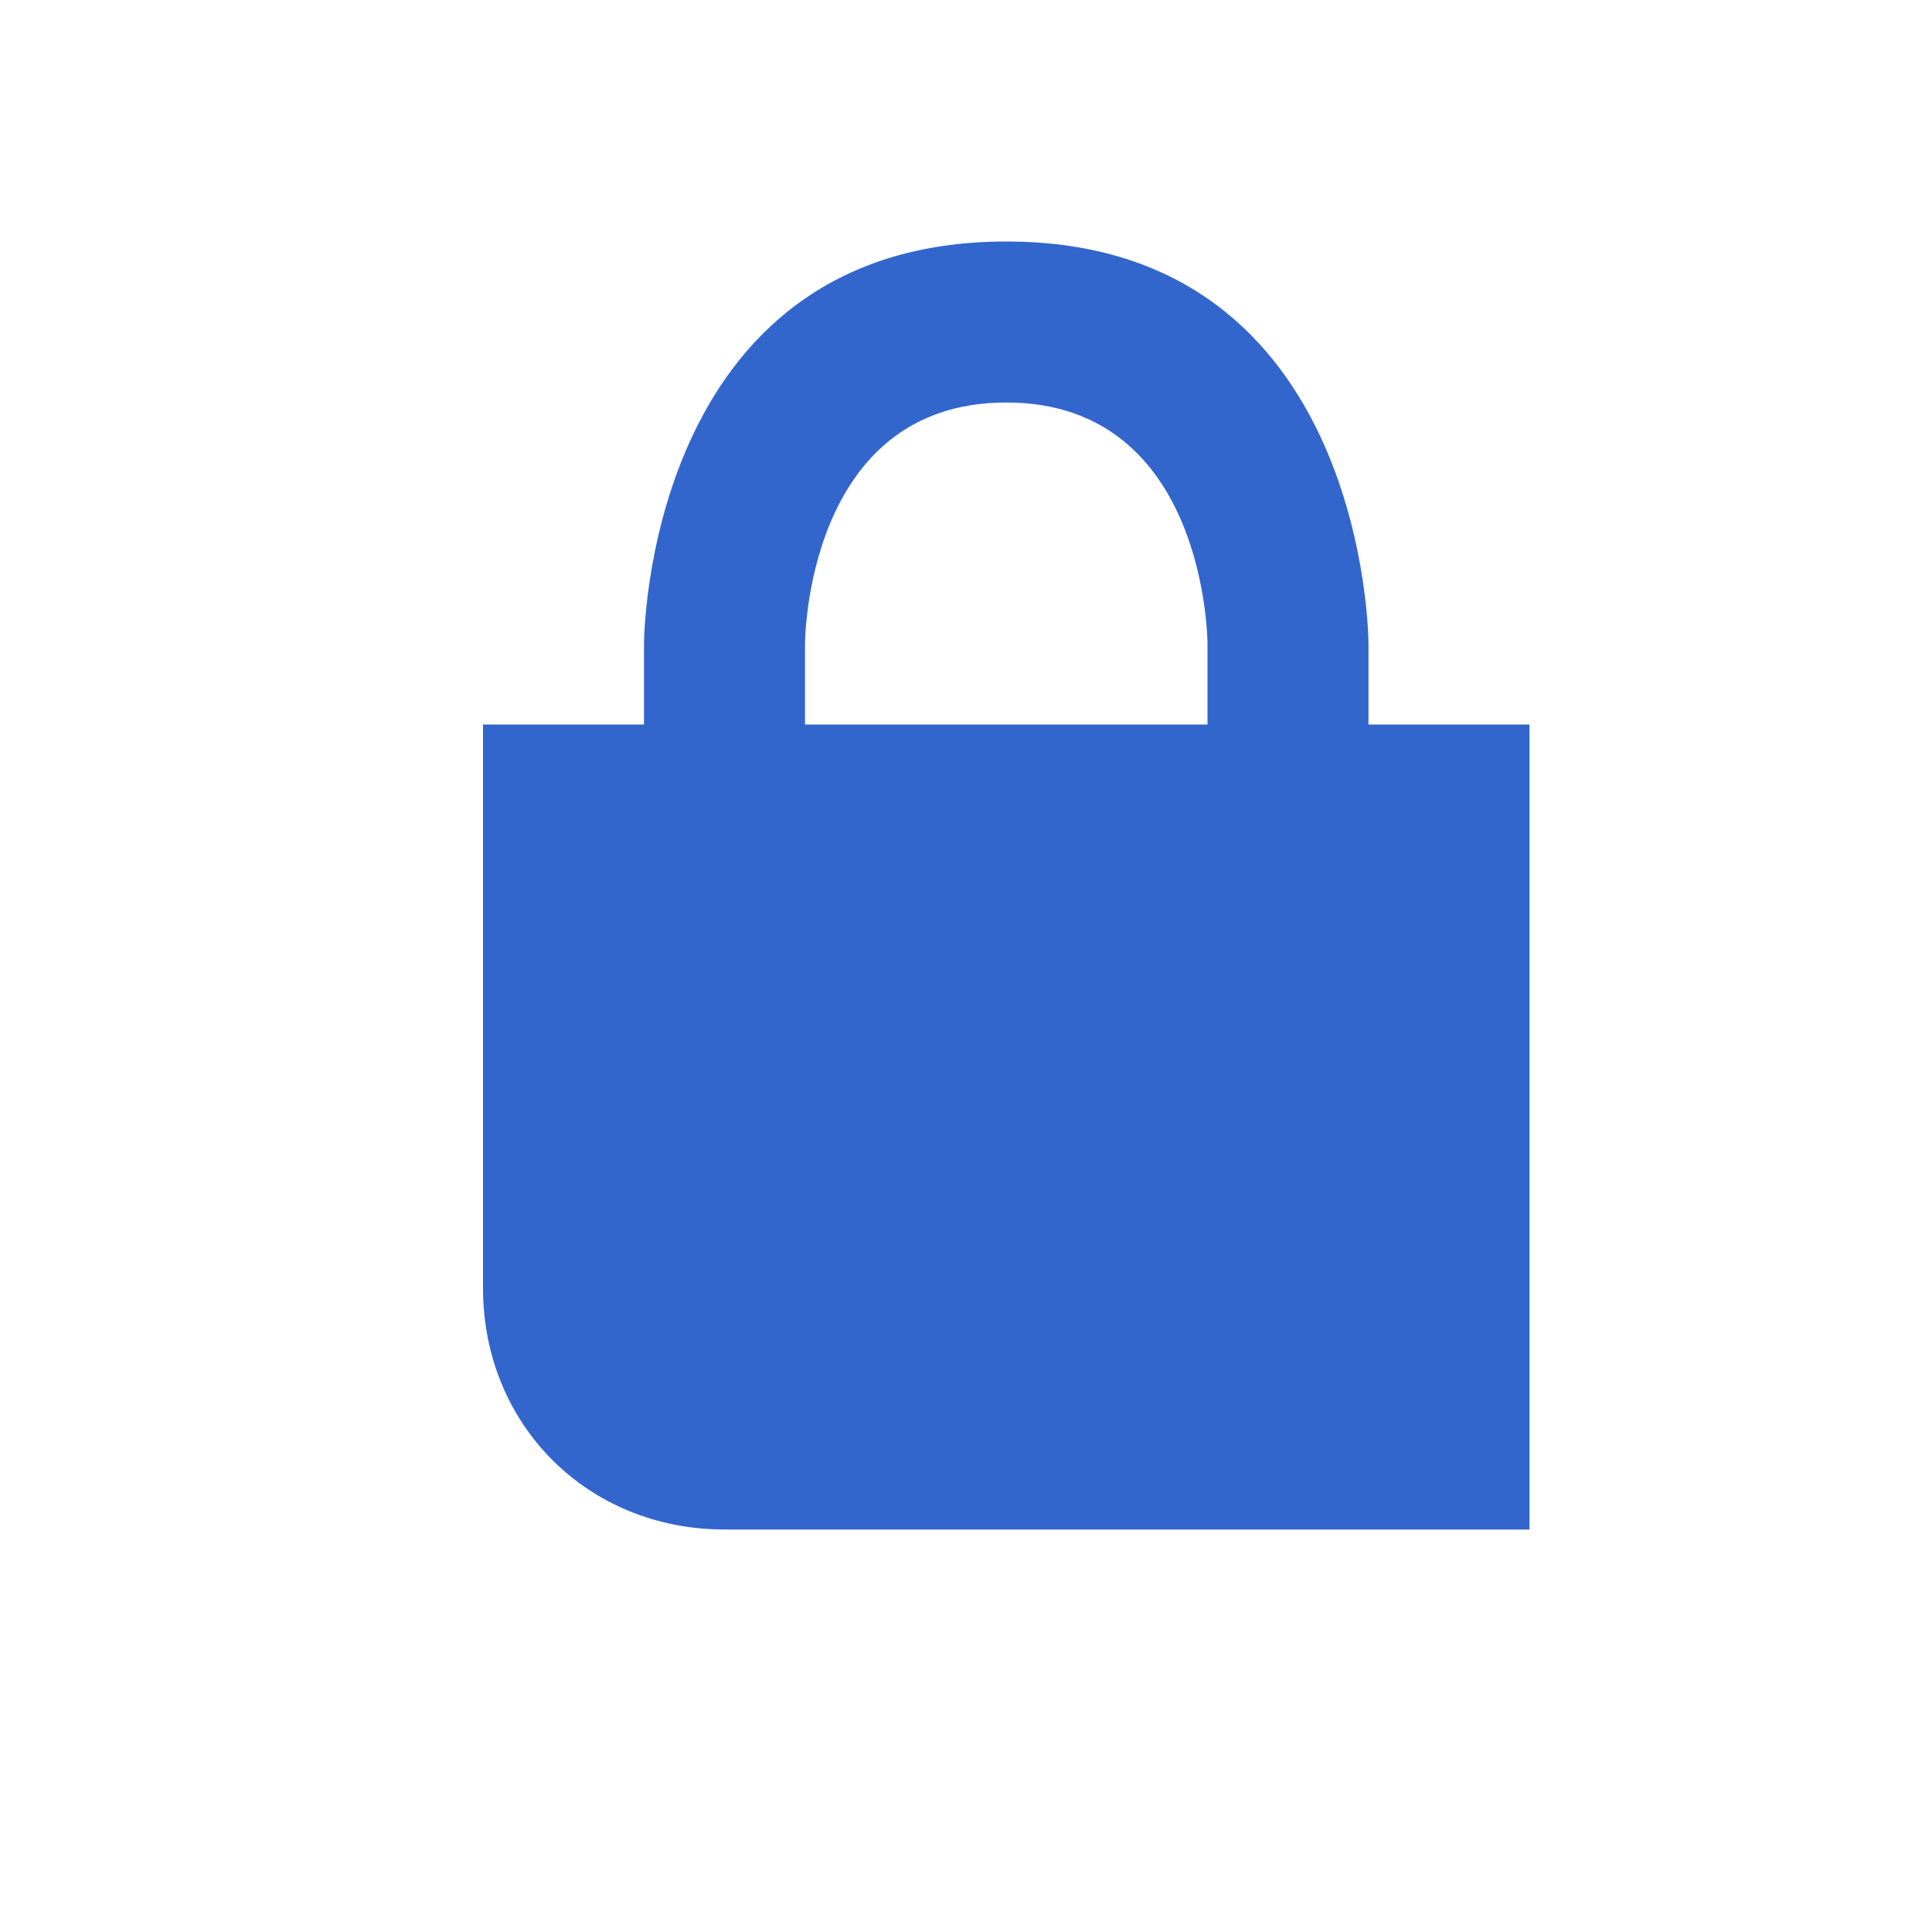
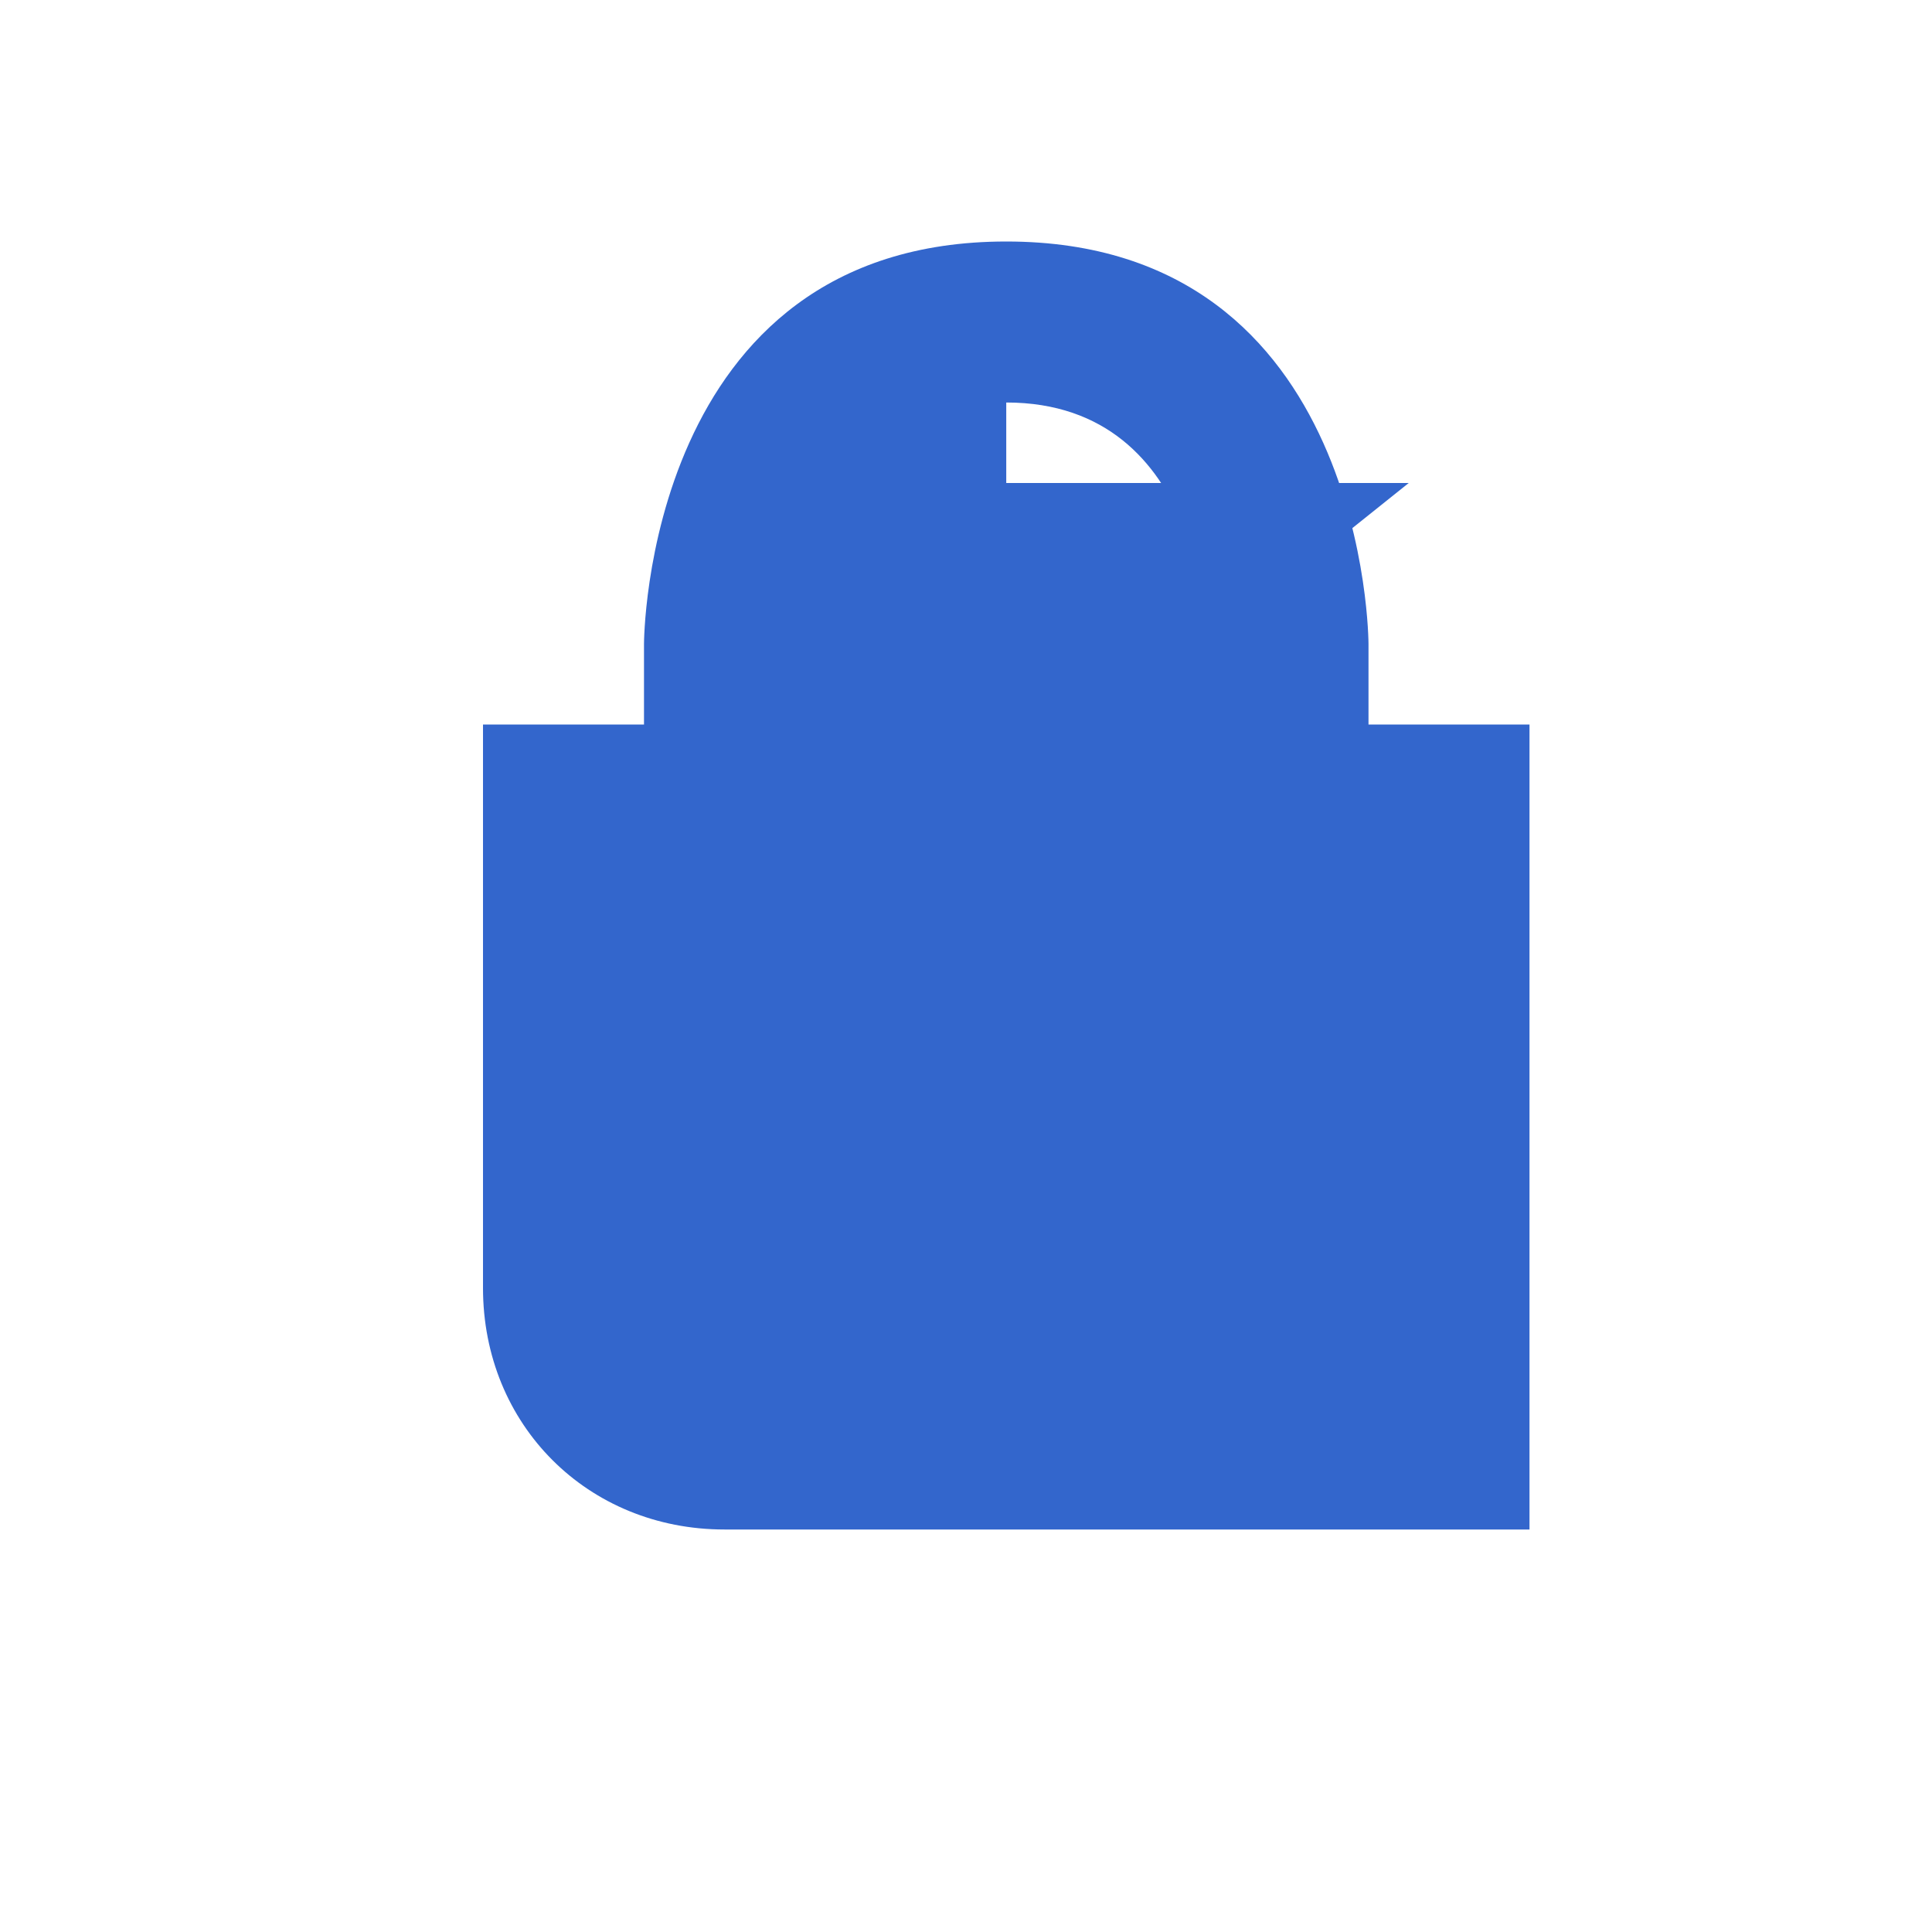
<svg xmlns="http://www.w3.org/2000/svg" width="24" height="24" viewBox="0 0 24 24">
  <g fill="#36c">
-     <path d="M15 8s0-3-2.5-3S10 8 10 8v1h5zm2 0v1h2v10H9c-1.7 0-3-1.3-3-3V9h2V8s0-5 4.5-5S17 8 17 8z" />
+     <path d="M15 8s0-3-2.5-3v1h5zm2 0v1h2v10H9c-1.7 0-3-1.3-3-3V9h2V8s0-5 4.5-5S17 8 17 8z" />
  </g>
</svg>